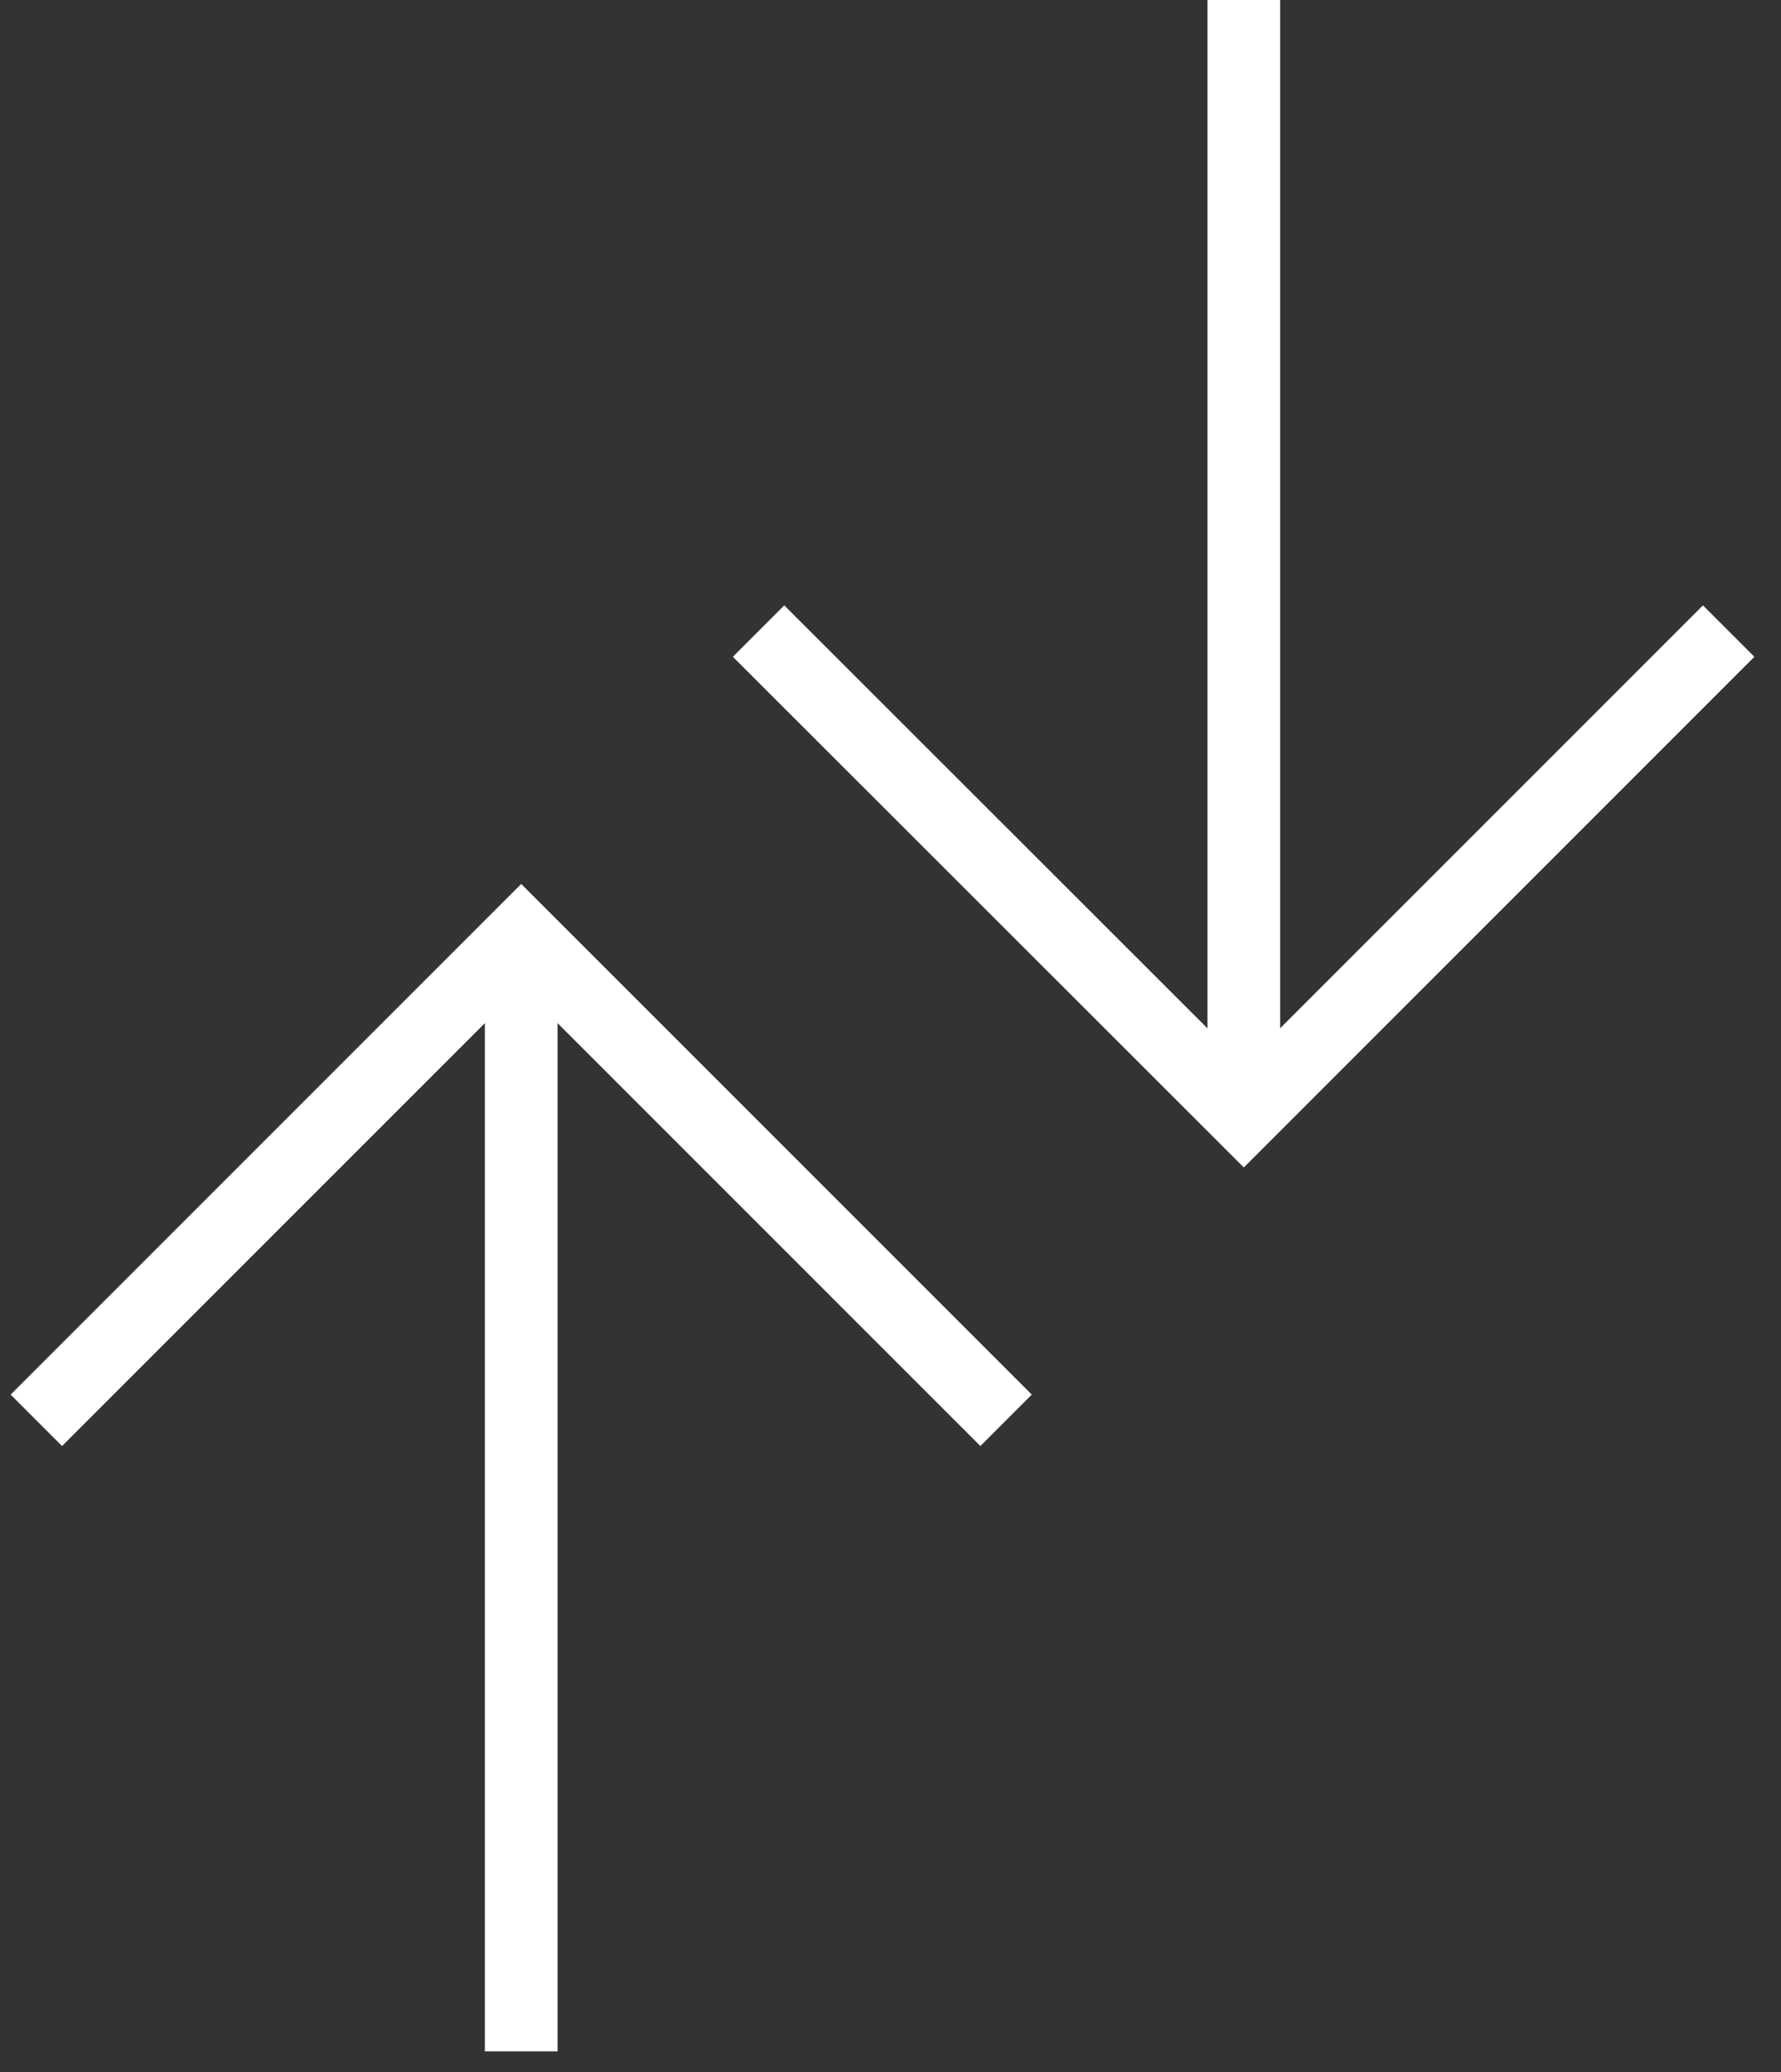
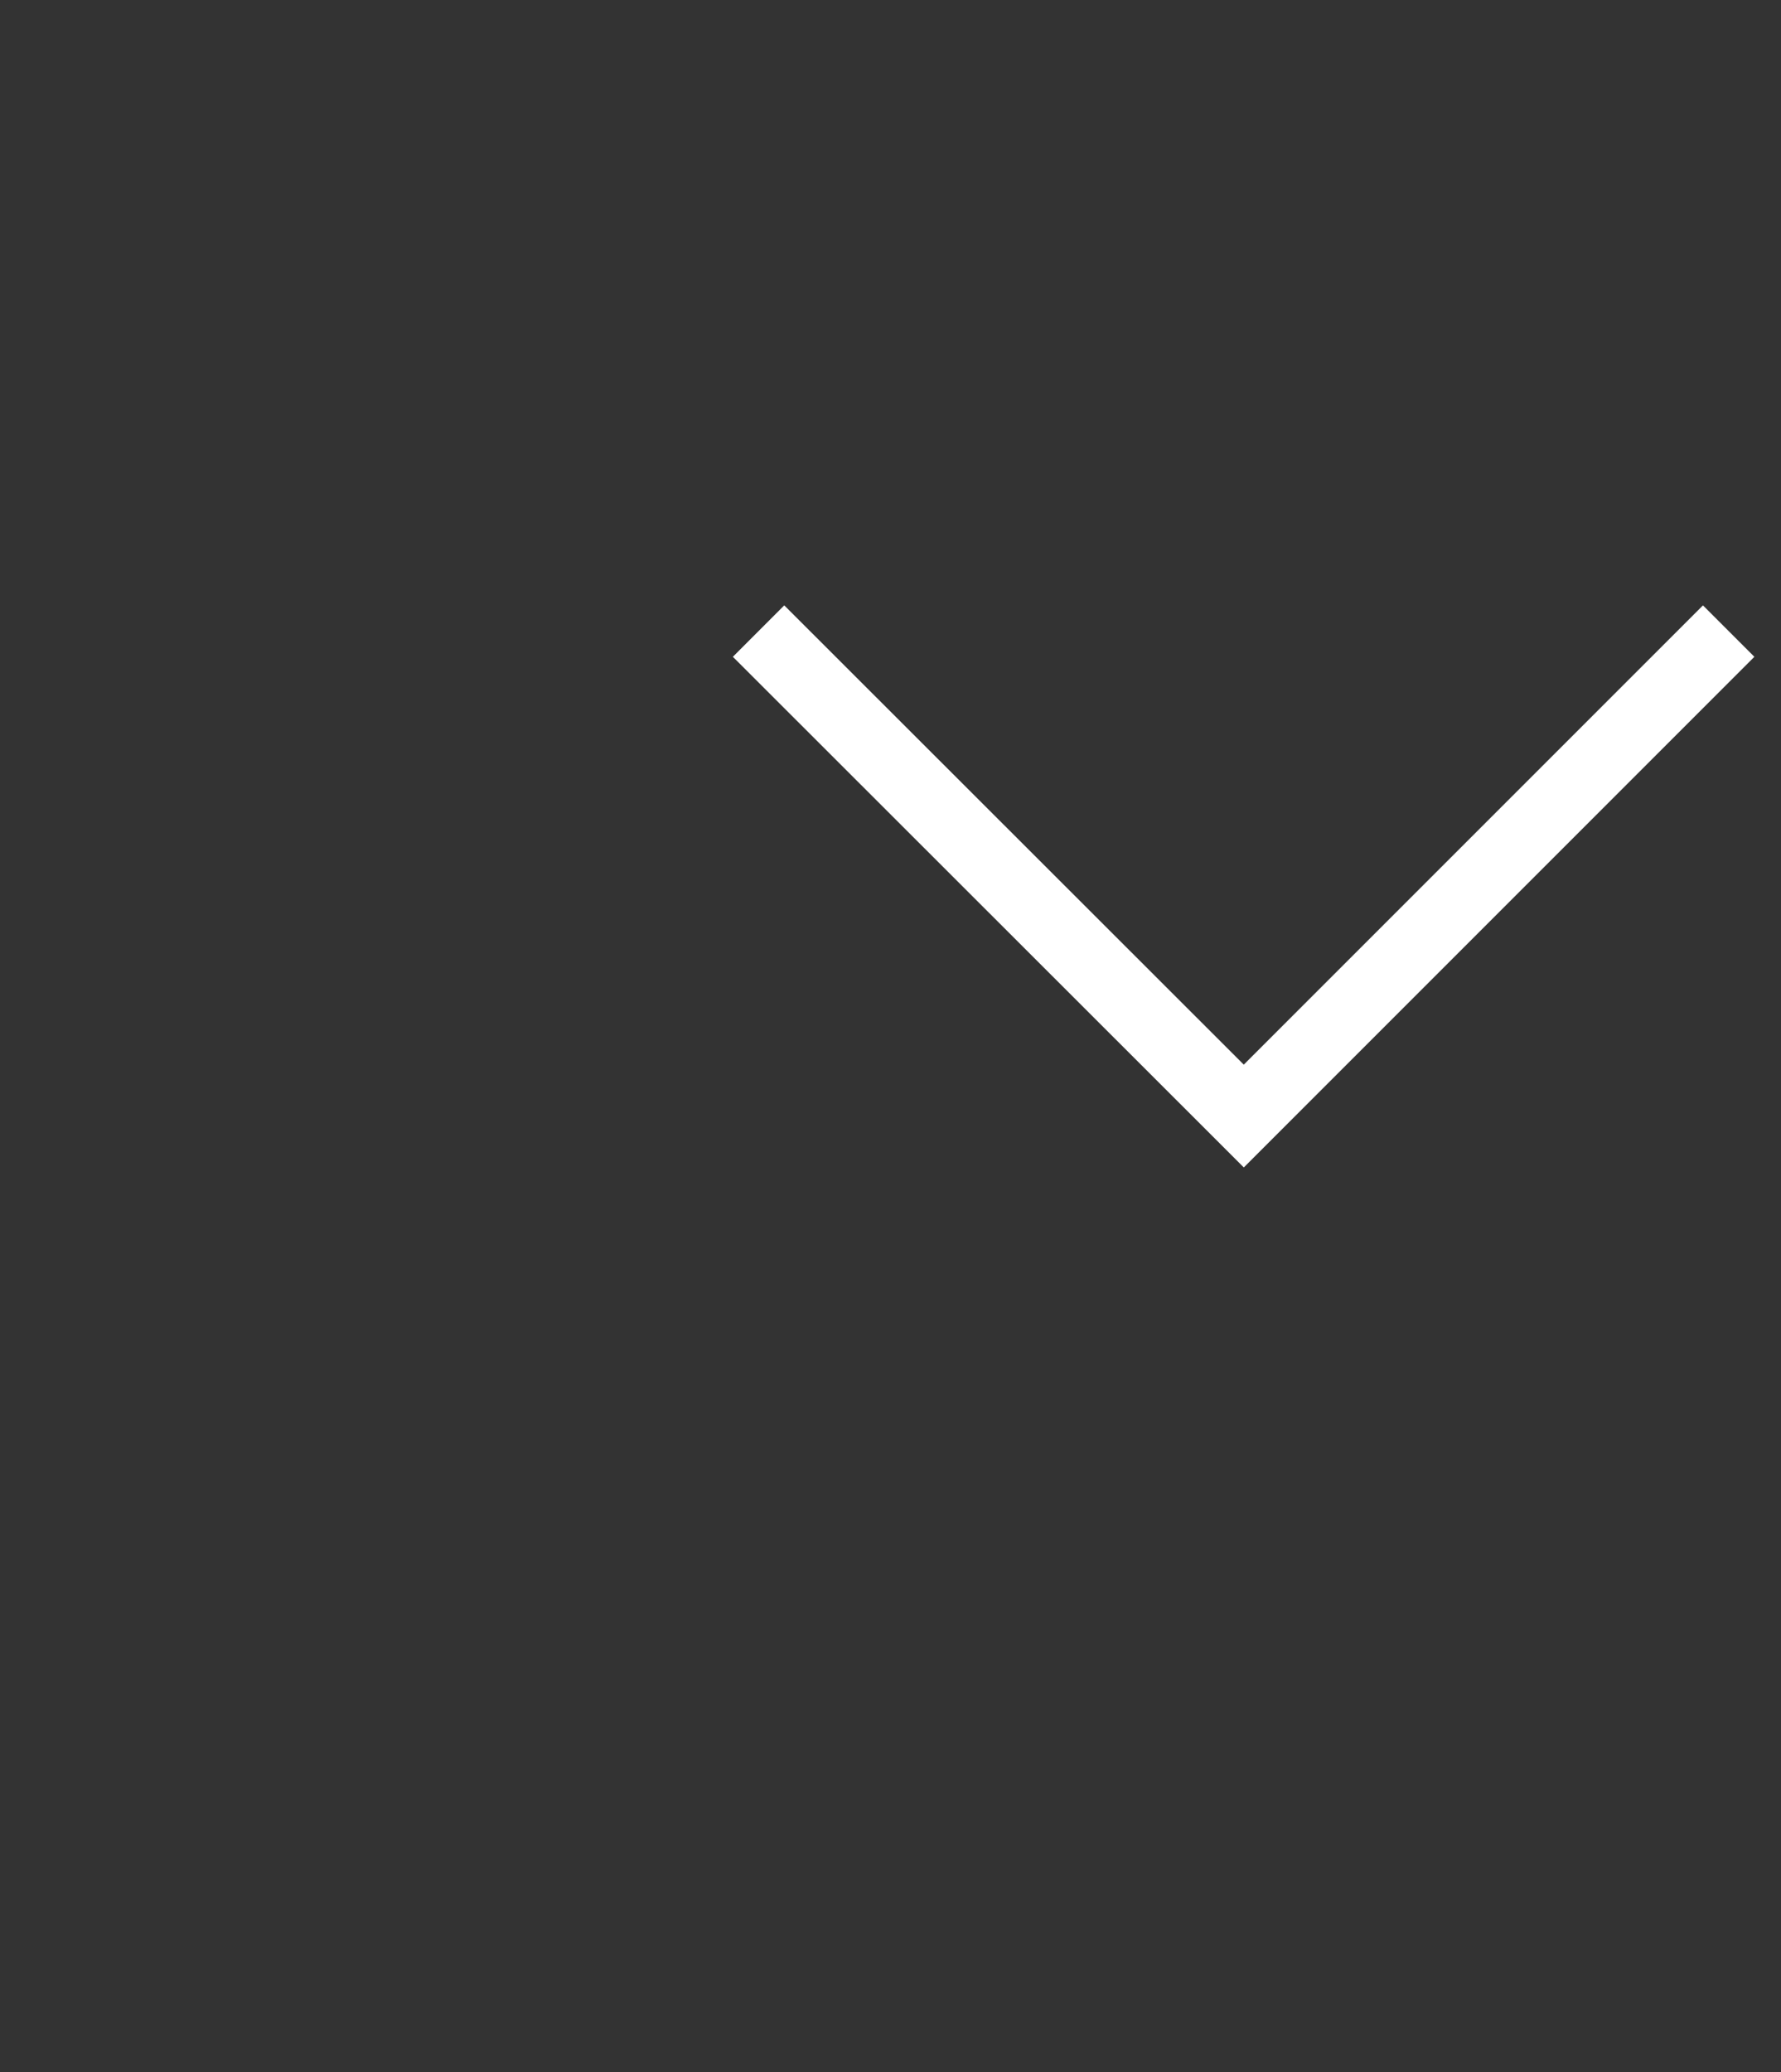
<svg xmlns="http://www.w3.org/2000/svg" width="49" height="57" viewBox="0 0 49 57" fill="none">
  <rect x="0" y="0" width="49" height="57" fill="#333333" stroke="none" />
  <path d="M47.56 17.36L34.22 30.7L20.87 17.36" stroke="white" stroke-width="2" stroke-miterlimit="10" />
-   <path d="M34.22 30.84V0" stroke="white" stroke-width="2" stroke-miterlimit="10" />
-   <path d="M1 39.07L14.34 25.73L27.68 39.07" stroke="white" stroke-width="2" stroke-miterlimit="10" />
-   <path d="M14.34 25.6V56.43" stroke="white" stroke-width="2" stroke-miterlimit="10" />
</svg>